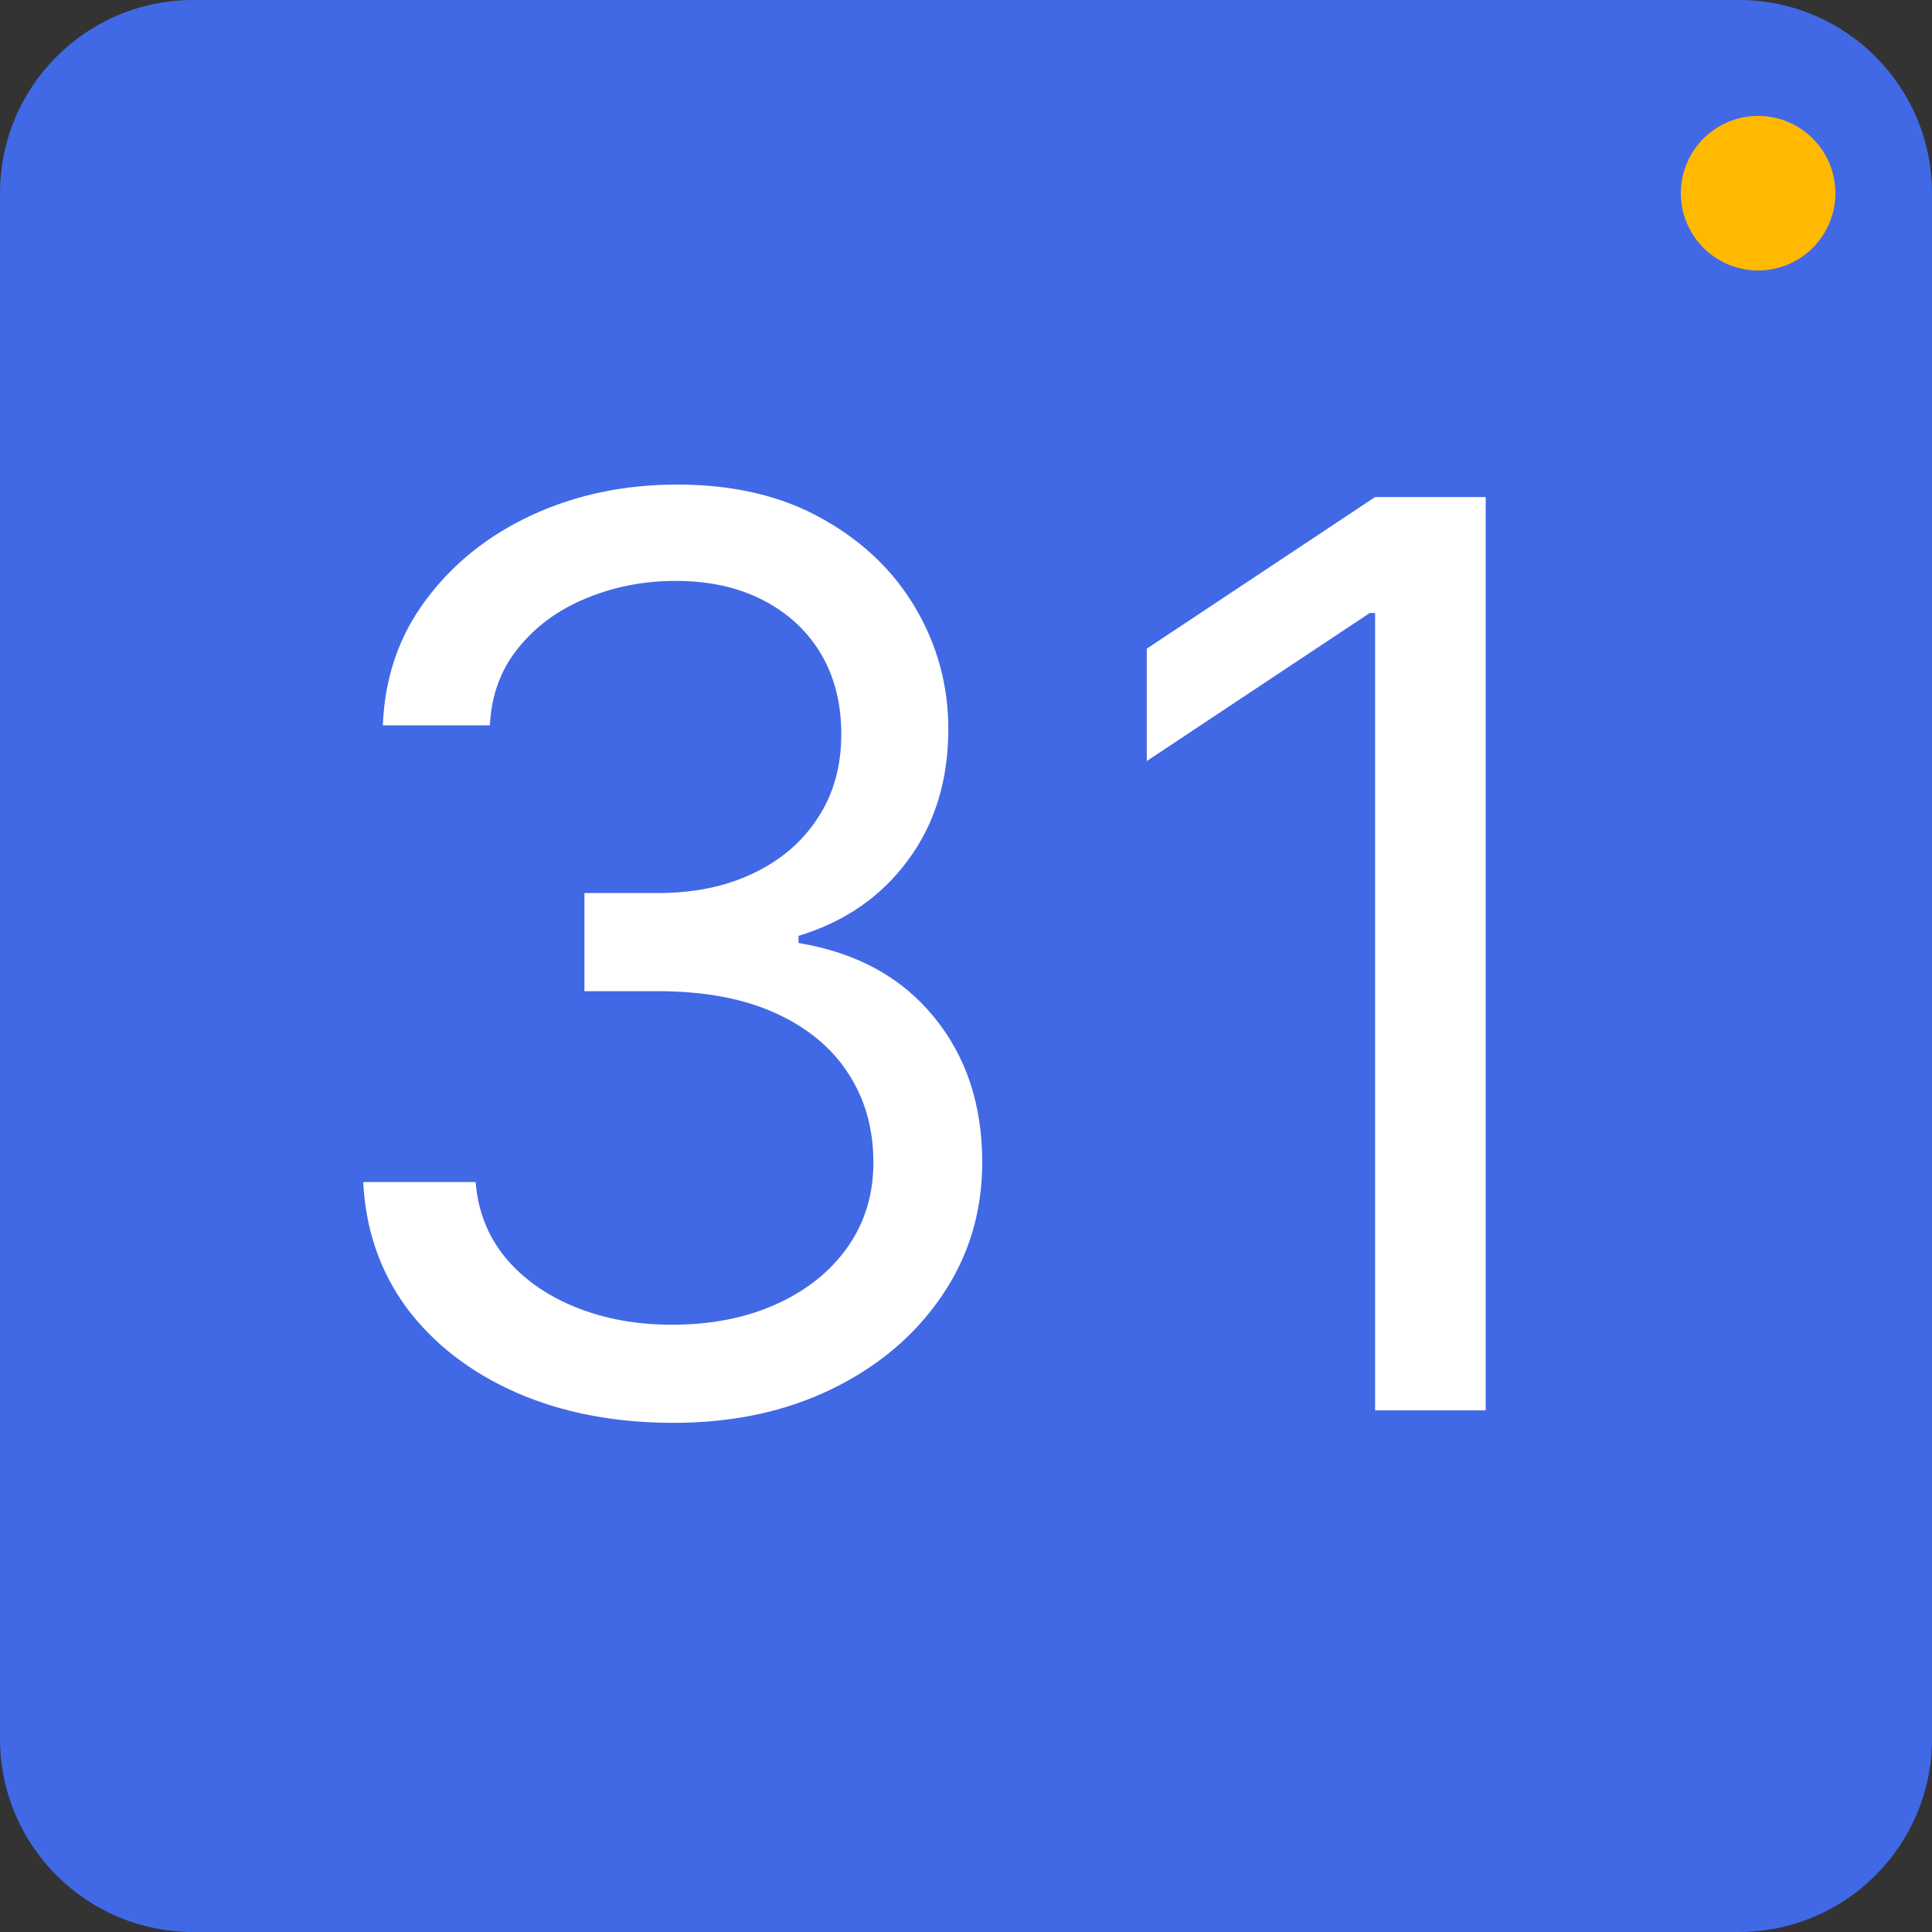
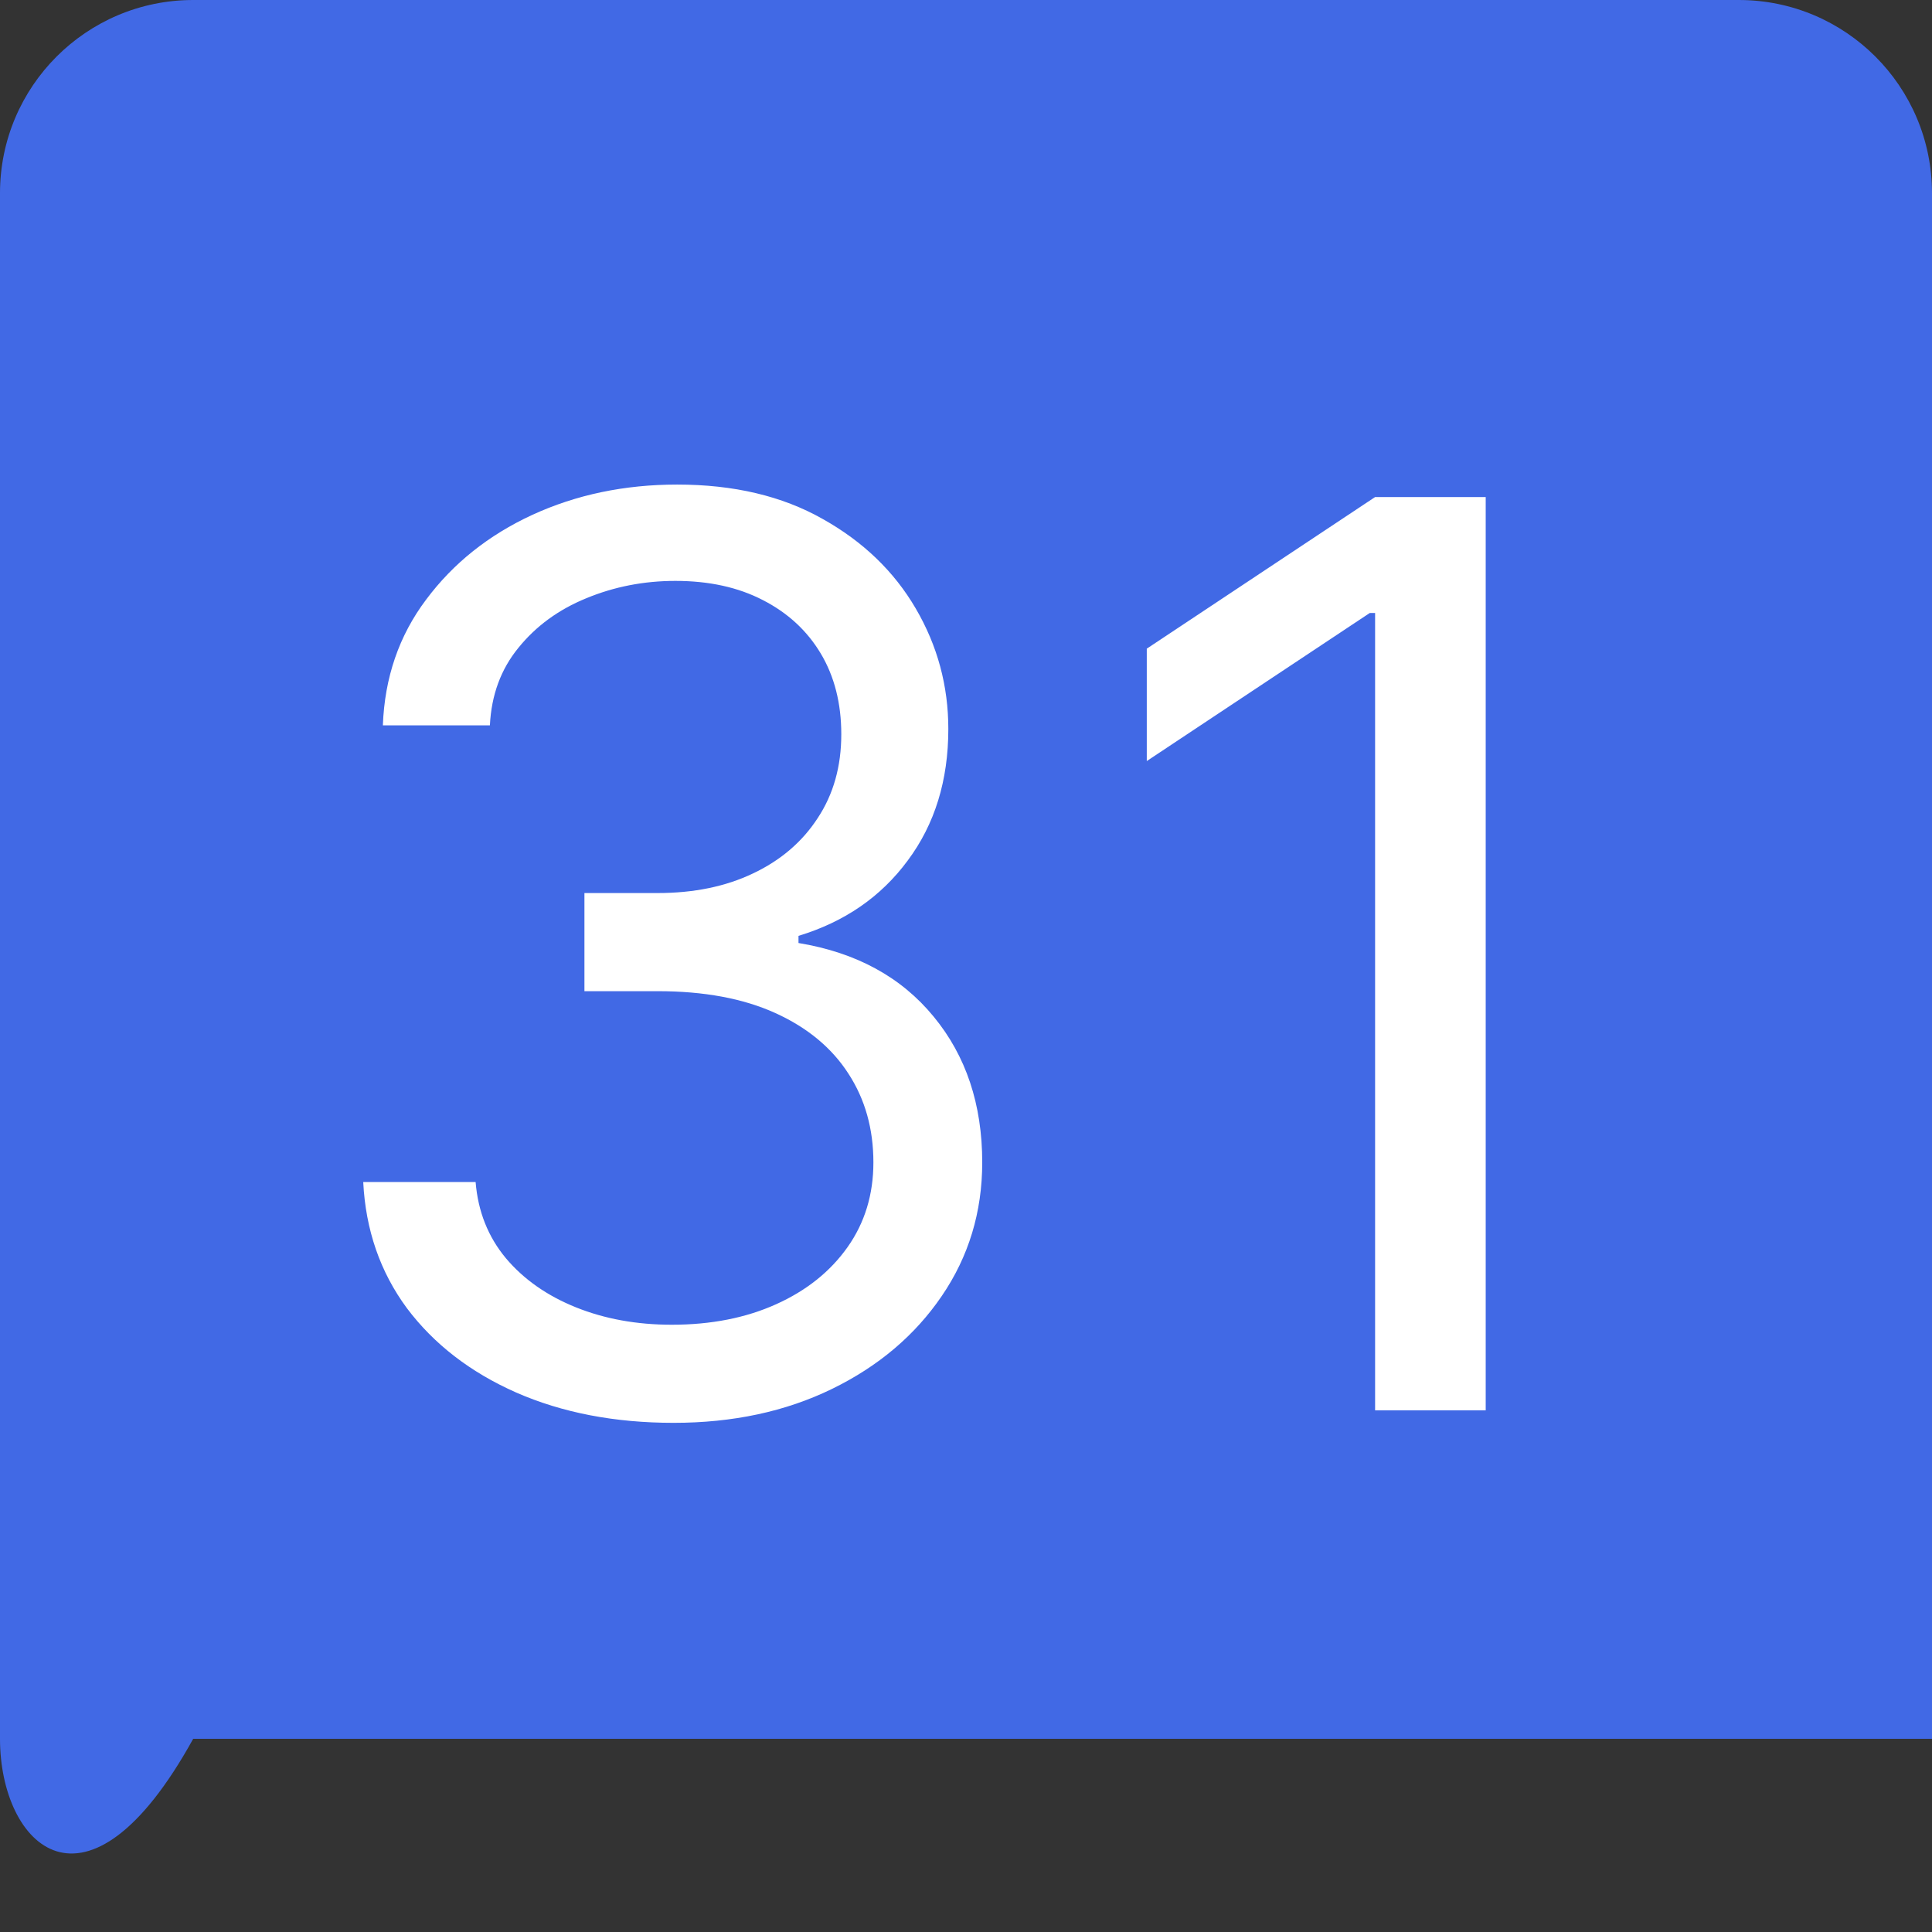
<svg xmlns="http://www.w3.org/2000/svg" width="100" height="100" viewBox="0 0 100 100" fill="none">
  <rect x="0" y="0" width="100" height="100" fill="#333333" stroke="none" />
-   <path d="M0 10C0 4.477 4.477 0 10 0H90C95.523 0 100 4.477 100 10V90C100 95.523 95.523 100 90 100H10C4.477 100 0 95.523 0 90V10Z" fill="#4169E5" />
+   <path d="M0 10C0 4.477 4.477 0 10 0H90C95.523 0 100 4.477 100 10V90H10C4.477 100 0 95.523 0 90V10Z" fill="#4169E5" />
  <path d="M34.867 73.646C31.82 73.646 29.104 73.123 26.718 72.077C24.349 71.03 22.463 69.576 21.063 67.714C19.678 65.837 18.924 63.659 18.801 61.182H24.618C24.741 62.705 25.264 64.021 26.188 65.129C27.111 66.222 28.319 67.068 29.811 67.668C31.304 68.268 32.958 68.568 34.774 68.568C36.805 68.568 38.606 68.214 40.175 67.506C41.745 66.799 42.976 65.814 43.869 64.552C44.761 63.29 45.207 61.828 45.207 60.166C45.207 58.427 44.776 56.896 43.915 55.573C43.053 54.234 41.791 53.188 40.129 52.434C38.467 51.68 36.436 51.303 34.035 51.303H30.25V46.224H34.035C35.913 46.224 37.559 45.886 38.975 45.209C40.406 44.532 41.522 43.578 42.322 42.347C43.138 41.115 43.545 39.669 43.545 38.007C43.545 36.407 43.191 35.014 42.484 33.829C41.776 32.644 40.776 31.721 39.483 31.059C38.206 30.398 36.698 30.067 34.959 30.067C33.328 30.067 31.789 30.367 30.342 30.967C28.911 31.552 27.742 32.406 26.834 33.529C25.926 34.637 25.433 35.976 25.357 37.545H19.817C19.909 35.068 20.655 32.898 22.056 31.036C23.456 29.159 25.287 27.697 27.549 26.651C29.827 25.604 32.327 25.081 35.051 25.081C37.975 25.081 40.483 25.673 42.576 26.858C44.669 28.028 46.277 29.574 47.4 31.498C48.524 33.421 49.085 35.499 49.085 37.73C49.085 40.392 48.385 42.662 46.985 44.539C45.6 46.417 43.715 47.717 41.33 48.44V48.81C44.315 49.302 46.646 50.572 48.324 52.618C50.001 54.65 50.84 57.166 50.84 60.166C50.84 62.736 50.139 65.044 48.739 67.091C47.354 69.122 45.461 70.722 43.061 71.892C40.66 73.062 37.929 73.646 34.867 73.646ZM76.9 25.727V73H71.175V31.729H70.898L59.357 39.392V33.575L71.175 25.727H76.9Z" fill="white" />
-   <circle cx="91" cy="10" r="4" fill="#FFB901" />
</svg>